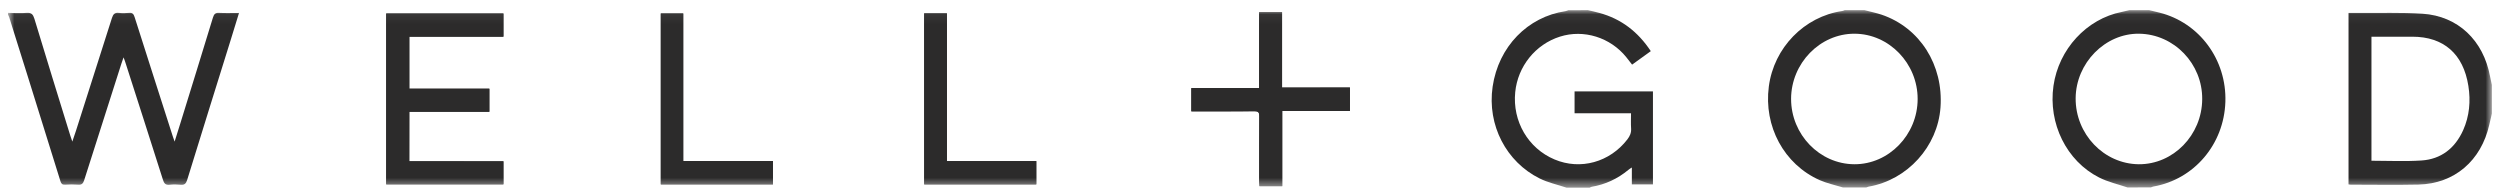
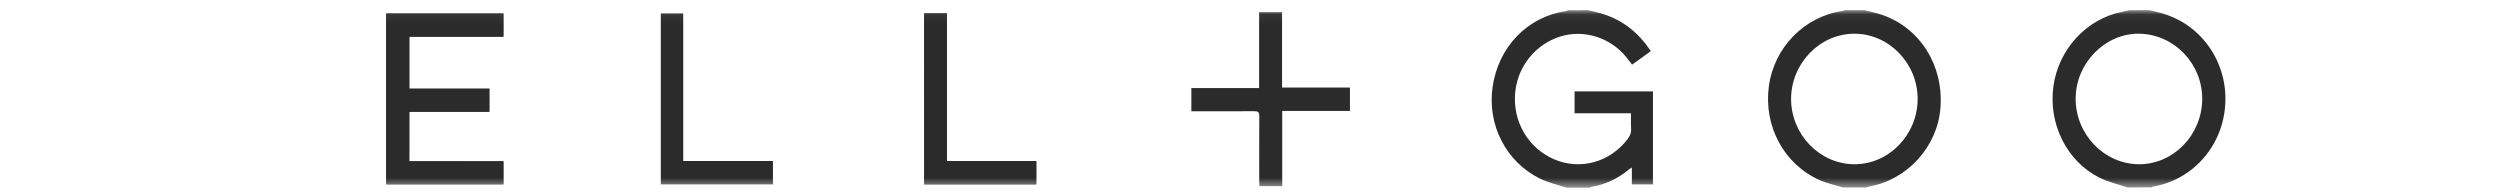
<svg xmlns="http://www.w3.org/2000/svg" fill="none" viewBox="0 0 260 20" height="20" width="260">
  <g clip-path="url(#clip0_2156_1597)">
    <mask height="19" width="260" y="1" x="0" maskUnits="userSpaceOnUse" style="mask-type:luminance" id="mask0_2156_1597">
      <path fill="white" d="M259.157 1.054H0.832V19.515H259.157V1.054Z" />
    </mask>
    <g mask="url(#mask0_2156_1597)">
      <path fill="#2C2B2B" d="M42.564 16.77C42.564 15.029 42.564 13.359 42.564 11.626C45.353 11.626 48.116 11.626 50.888 11.626C50.888 10.809 50.888 10.045 50.888 9.228C48.099 9.228 45.335 9.228 42.564 9.228C42.564 7.398 42.564 5.63 42.564 3.817C45.843 3.817 49.089 3.817 52.351 3.817C52.351 2.982 52.351 2.192 52.351 1.401C48.262 1.401 44.208 1.401 40.162 1.401C40.162 7.353 40.162 13.27 40.162 19.177C44.251 19.177 48.305 19.177 52.351 19.177C52.351 18.36 52.351 17.587 52.351 16.779C49.089 16.77 45.852 16.77 42.564 16.77ZM140.393 9.103C138.034 9.103 135.701 9.103 133.334 9.103C133.334 6.456 133.334 3.871 133.334 1.259C132.526 1.259 131.76 1.259 130.95 1.259C130.95 3.888 130.95 6.491 130.95 9.157C128.575 9.157 126.242 9.157 123.9 9.157C123.9 9.983 123.9 10.747 123.9 11.573C124.098 11.573 124.287 11.573 124.468 11.573C126.466 11.573 128.471 11.582 130.468 11.564C130.846 11.564 130.967 11.671 130.967 12.07C130.95 14.327 130.959 16.583 130.959 18.84C130.959 19.009 130.976 19.177 130.984 19.355C131.785 19.355 132.534 19.355 133.352 19.355C133.352 16.752 133.352 14.167 133.352 11.537C135.736 11.537 138.052 11.537 140.393 11.537C140.393 10.711 140.393 9.938 140.393 9.103ZM96.114 1.383C96.114 7.335 96.114 13.261 96.114 19.177C100.022 19.177 103.887 19.177 107.769 19.177C107.769 18.369 107.769 17.587 107.769 16.752C104.67 16.752 101.597 16.752 98.473 16.752C98.473 11.6 98.473 6.5 98.473 1.383C97.671 1.383 96.906 1.383 96.114 1.383ZM80.387 16.743C77.279 16.743 74.189 16.743 71.056 16.743C71.056 11.582 71.056 6.491 71.056 1.392C70.247 1.392 69.481 1.392 68.723 1.392C68.723 7.344 68.723 13.261 68.723 19.177C72.623 19.177 76.496 19.177 80.387 19.177C80.387 18.378 80.387 17.596 80.387 16.743Z" />
-       <path fill="#2C2B2B" d="M0.832 1.339C1.486 1.348 2.141 1.392 2.786 1.339C3.268 1.303 3.44 1.499 3.578 1.952C4.801 5.994 6.049 10.027 7.297 14.06C7.357 14.247 7.426 14.442 7.521 14.727C7.667 14.291 7.787 13.954 7.899 13.607C9.156 9.69 10.404 5.781 11.644 1.863C11.773 1.463 11.945 1.294 12.358 1.339C12.711 1.383 13.073 1.374 13.426 1.339C13.779 1.303 13.899 1.463 14.002 1.783C15.311 5.914 16.645 10.036 17.962 14.158C18.014 14.309 18.065 14.451 18.16 14.727C18.384 14.025 18.573 13.43 18.754 12.834C19.89 9.165 21.026 5.496 22.145 1.827C22.257 1.463 22.404 1.312 22.791 1.339C23.454 1.374 24.125 1.348 24.857 1.348C24.556 2.325 24.272 3.258 23.979 4.199C22.473 9.032 20.958 13.865 19.468 18.707C19.348 19.098 19.184 19.248 18.797 19.213C18.41 19.177 18.022 19.169 17.635 19.213C17.205 19.257 17.058 19.071 16.938 18.671C15.655 14.62 14.347 10.569 13.047 6.518C13.004 6.367 12.944 6.225 12.849 5.967C12.754 6.251 12.685 6.429 12.625 6.616C11.334 10.649 10.043 14.682 8.76 18.724C8.64 19.098 8.493 19.24 8.115 19.204C7.667 19.169 7.211 19.177 6.763 19.204C6.479 19.222 6.367 19.115 6.281 18.831C5.145 15.189 4.009 11.546 2.872 7.895C2.235 5.861 1.598 3.817 0.953 1.783C0.927 1.694 0.875 1.614 0.832 1.534C0.832 1.463 0.832 1.401 0.832 1.339Z" />
      <path fill="#2C2B2B" d="M165.141 1.054C165.545 1.152 165.95 1.232 166.346 1.348C168.601 1.961 170.349 3.302 171.683 5.319C171.037 5.781 170.409 6.243 169.738 6.722C169.531 6.456 169.333 6.198 169.135 5.949C167.473 3.888 164.71 3.027 162.239 3.808C159.683 4.617 157.849 6.9 157.583 9.583C157.282 12.612 158.926 15.428 161.672 16.583C164.366 17.721 167.422 16.868 169.247 14.496C169.505 14.158 169.668 13.812 169.634 13.358C169.6 12.852 169.626 12.346 169.626 11.777C167.645 11.777 165.717 11.777 163.755 11.777C163.755 10.995 163.755 10.267 163.755 9.503C166.466 9.503 169.169 9.503 171.907 9.503C171.907 12.719 171.907 15.926 171.907 19.177C171.201 19.177 170.486 19.177 169.712 19.177C169.712 18.636 169.712 18.067 169.712 17.419C169.539 17.534 169.436 17.587 169.35 17.667C168.222 18.6 166.957 19.186 165.537 19.426C165.468 19.435 165.399 19.488 165.33 19.515C164.521 19.515 163.72 19.515 162.911 19.515C161.973 19.204 160.992 18.991 160.114 18.556C156.67 16.841 154.648 13.039 155.233 9.014C155.844 4.848 158.883 1.747 162.808 1.161C162.911 1.143 163.006 1.099 163.101 1.063C163.772 1.054 164.452 1.054 165.141 1.054Z" />
-       <path fill="#2C2B2B" d="M259.156 11.813C259.07 12.195 258.976 12.577 258.89 12.959C258.038 16.725 255.257 19.106 251.521 19.195C249.162 19.248 246.804 19.204 244.454 19.204C244.393 19.204 244.333 19.186 244.247 19.177C244.247 13.243 244.247 7.317 244.247 1.347C244.6 1.347 244.928 1.347 245.246 1.347C247.476 1.365 249.713 1.285 251.943 1.427C255.627 1.667 258.27 4.199 258.967 7.948C259.018 8.241 259.096 8.534 259.156 8.828C259.156 9.823 259.156 10.818 259.156 11.813ZM246.632 16.716C248.406 16.716 250.126 16.805 251.84 16.69C253.854 16.557 255.317 15.437 256.17 13.536C256.823 12.07 256.961 10.516 256.711 8.934C256.187 5.603 254.138 3.817 250.884 3.817C249.645 3.817 248.406 3.817 247.157 3.817C246.993 3.817 246.821 3.817 246.632 3.817C246.632 8.161 246.632 12.443 246.632 16.716Z" />
      <path fill="#2C2B2B" d="M193.9 1.054C194.494 1.214 195.097 1.33 195.682 1.525C199.667 2.876 202.129 6.758 201.811 11.173C201.518 15.242 198.376 18.707 194.348 19.409C194.262 19.426 194.175 19.471 194.089 19.497C193.281 19.497 192.48 19.497 191.67 19.497C190.862 19.248 190.018 19.071 189.244 18.733C185.533 17.081 183.415 13.136 183.958 8.997C184.483 4.963 187.642 1.721 191.602 1.143C191.688 1.134 191.765 1.081 191.852 1.054C192.54 1.054 193.22 1.054 193.9 1.054ZM199.435 10.303C199.443 6.598 196.465 3.515 192.867 3.506C189.278 3.498 186.282 6.58 186.273 10.285C186.273 13.989 189.243 17.063 192.85 17.081C196.439 17.099 199.427 14.016 199.435 10.303Z" />
      <path fill="#2C2B2B" d="M221.265 19.497C220.275 19.16 219.233 18.929 218.304 18.458C214.912 16.743 213.001 12.834 213.561 8.926C214.103 5.114 217.013 1.961 220.662 1.241C220.928 1.188 221.196 1.117 221.463 1.054C222.143 1.054 222.831 1.054 223.512 1.054C223.864 1.143 224.217 1.223 224.578 1.312C228.736 2.351 231.586 6.216 231.439 10.596C231.293 15.011 228.194 18.653 223.951 19.4C223.864 19.417 223.778 19.462 223.7 19.488C222.883 19.497 222.074 19.497 221.265 19.497ZM229.029 10.32C229.064 6.633 226.111 3.56 222.478 3.506C218.94 3.453 215.893 6.554 215.867 10.214C215.842 13.945 218.803 17.045 222.427 17.081C226.016 17.108 229.003 14.052 229.029 10.32Z" />
      <path fill="#2C2B2B" d="M42.564 16.77C45.852 16.77 49.089 16.77 52.359 16.77C52.359 17.587 52.359 18.36 52.359 19.169C48.305 19.169 44.251 19.169 40.171 19.169C40.171 13.261 40.171 7.344 40.171 1.392C44.225 1.392 48.271 1.392 52.359 1.392C52.359 2.183 52.359 2.973 52.359 3.808C49.089 3.808 45.843 3.808 42.572 3.808C42.572 5.63 42.572 7.398 42.572 9.219C45.344 9.219 48.107 9.219 50.896 9.219C50.896 10.036 50.896 10.8 50.896 11.617C48.124 11.617 45.361 11.617 42.572 11.617C42.564 13.359 42.564 15.029 42.564 16.77Z" />
-       <path fill="#2C2B2B" d="M140.393 9.103C140.393 9.938 140.393 10.711 140.393 11.546C138.052 11.546 135.736 11.546 133.352 11.546C133.352 14.176 133.352 16.761 133.352 19.364C132.534 19.364 131.785 19.364 130.984 19.364C130.976 19.186 130.958 19.017 130.958 18.849C130.958 16.592 130.95 14.336 130.967 12.079C130.967 11.679 130.856 11.564 130.468 11.573C128.471 11.591 126.465 11.582 124.468 11.582C124.287 11.582 124.107 11.582 123.9 11.582C123.9 10.755 123.9 9.992 123.9 9.165C126.241 9.165 128.565 9.165 130.95 9.165C130.95 6.5 130.95 3.897 130.95 1.268C131.768 1.268 132.534 1.268 133.334 1.268C133.334 3.871 133.334 6.465 133.334 9.112C135.71 9.103 138.034 9.103 140.393 9.103Z" />
      <path fill="#2C2B2B" d="M96.114 1.383C96.897 1.383 97.663 1.383 98.481 1.383C98.481 6.5 98.481 11.599 98.481 16.752C101.606 16.752 104.679 16.752 107.778 16.752C107.778 17.587 107.778 18.369 107.778 19.177C103.895 19.177 100.022 19.177 96.122 19.177C96.114 13.261 96.114 7.335 96.114 1.383Z" />
-       <path fill="#2C2B2B" d="M80.387 16.743C80.387 17.596 80.387 18.378 80.387 19.177C76.496 19.177 72.623 19.177 68.723 19.177C68.723 13.261 68.723 7.344 68.723 1.392C69.481 1.392 70.247 1.392 71.056 1.392C71.056 6.491 71.056 11.582 71.056 16.743C74.189 16.743 77.279 16.743 80.387 16.743Z" />
    </g>
  </g>
  <defs>
    <clipPath id="clip0_2156_1597">
      <rect transform="translate(0.269 0.442)" fill="white" height="19.117" width="259.325" />
    </clipPath>
  </defs>
</svg>